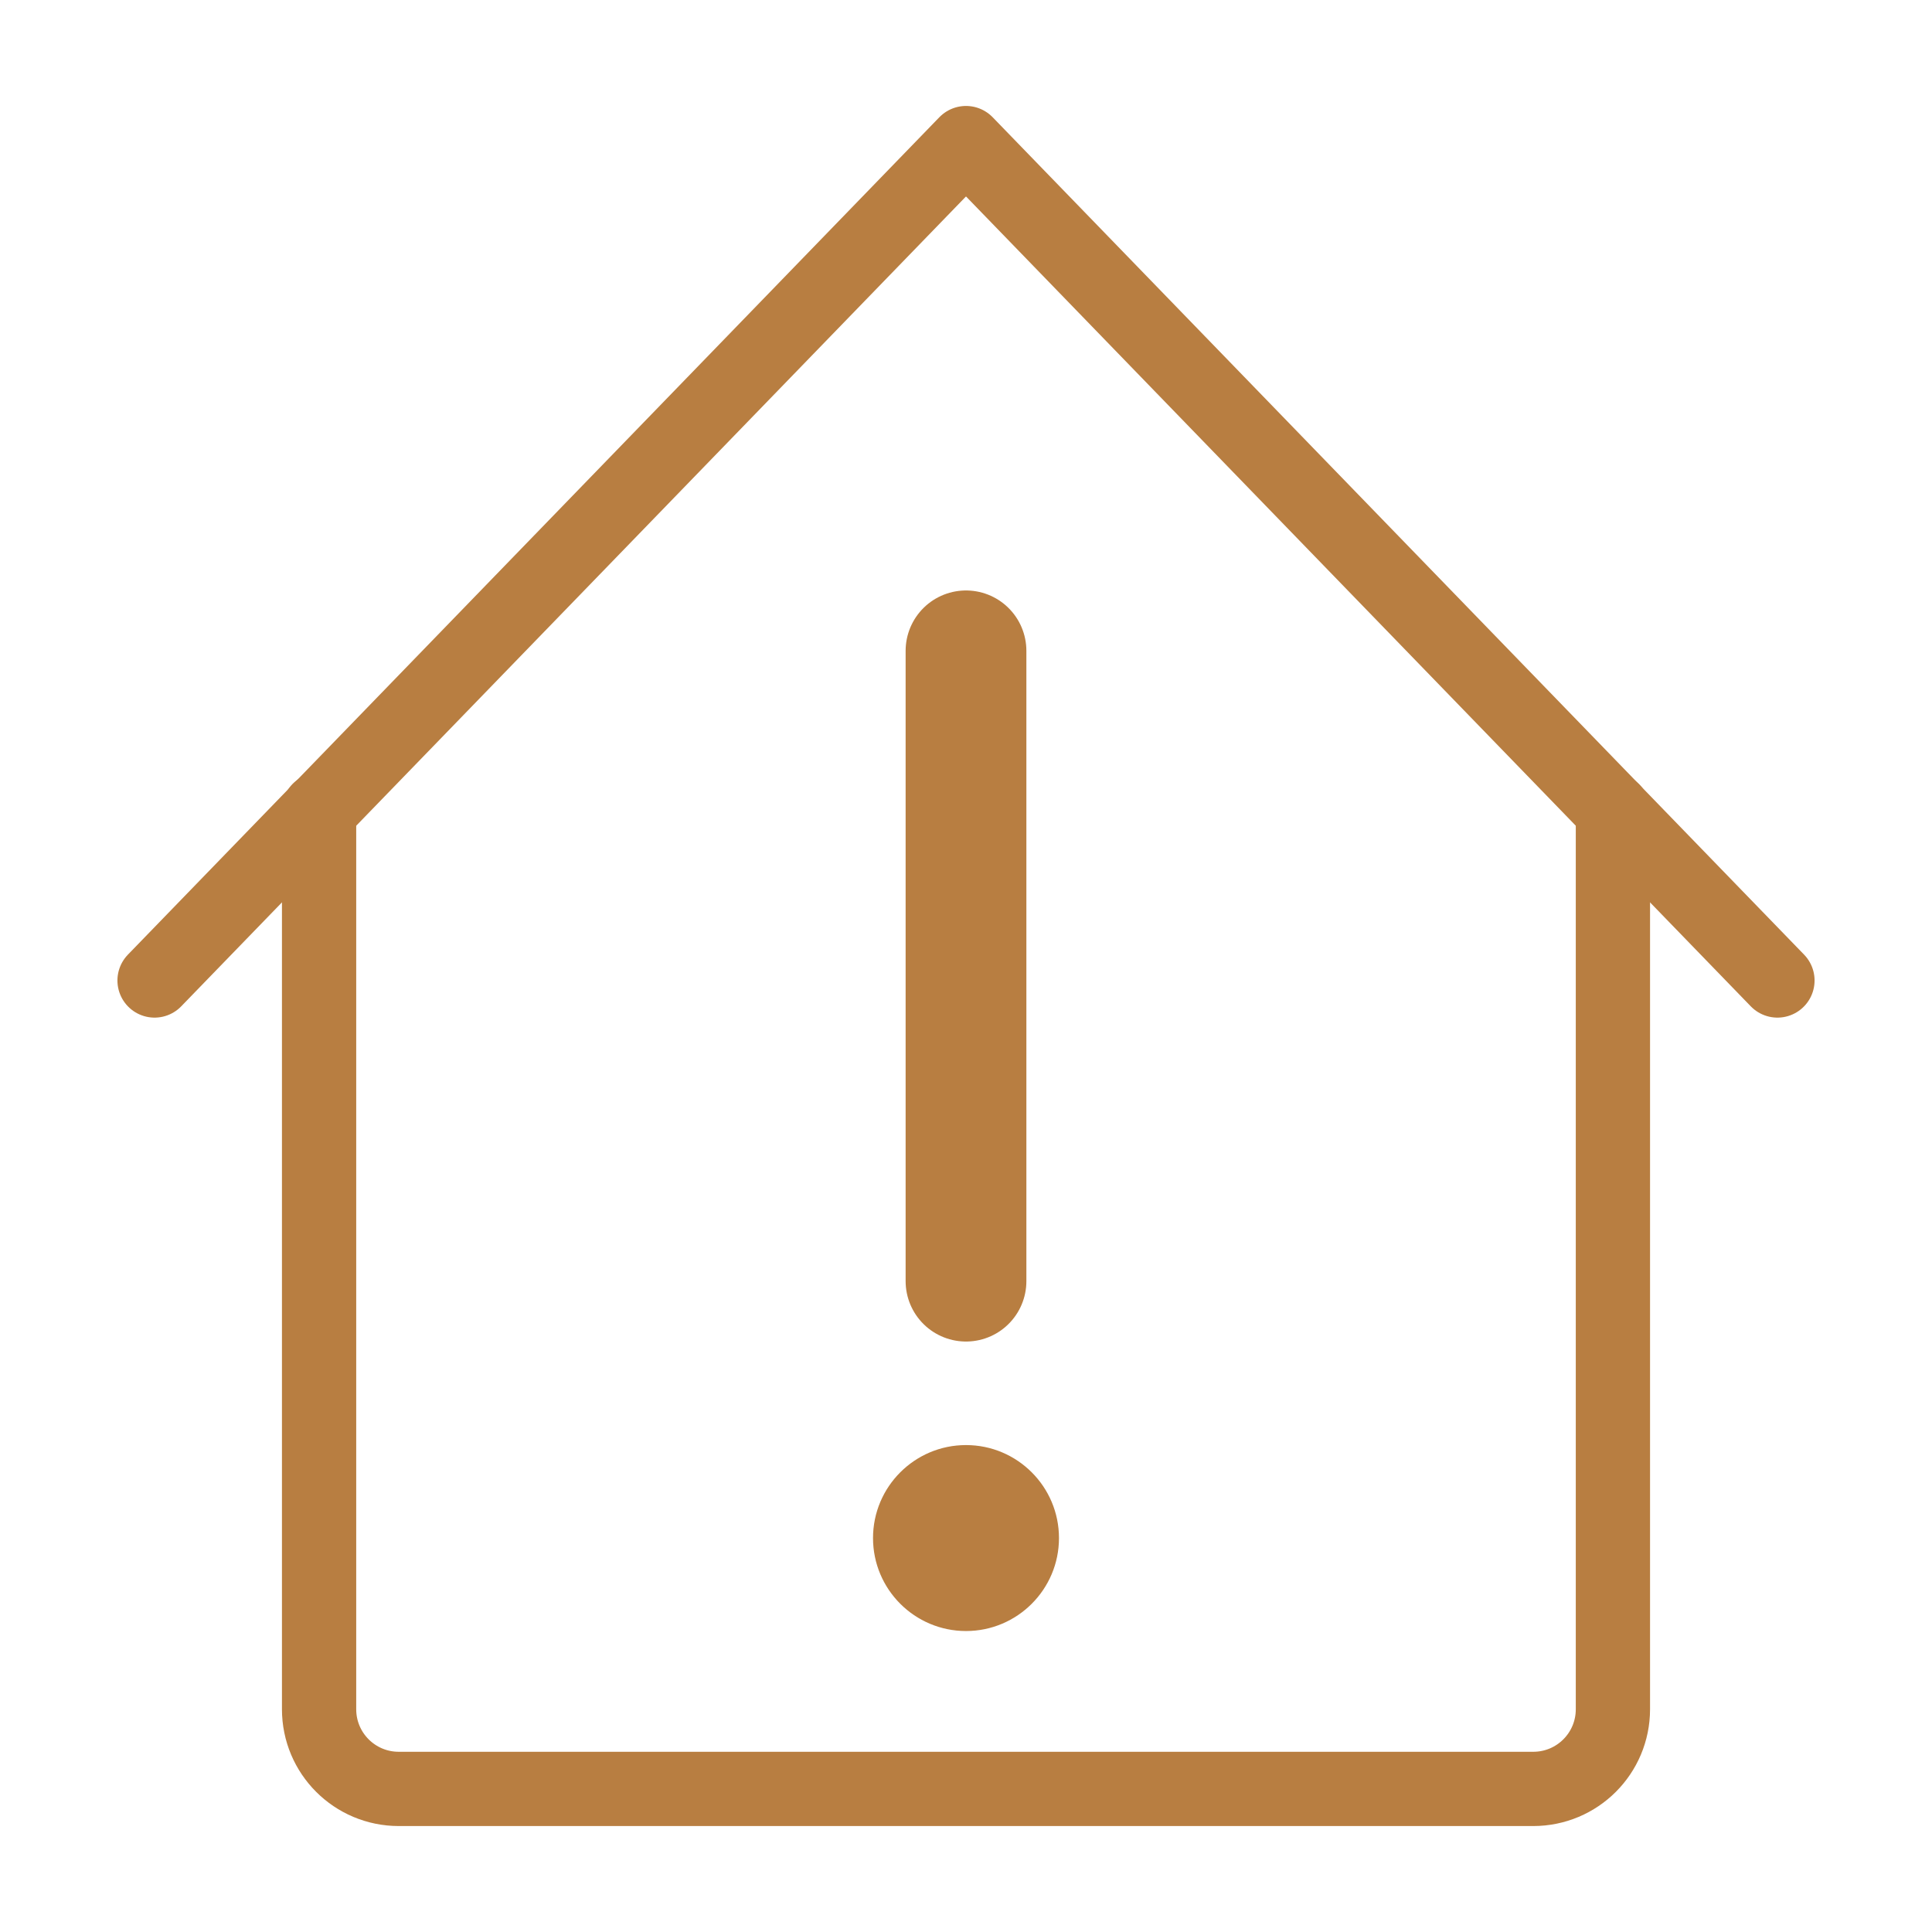
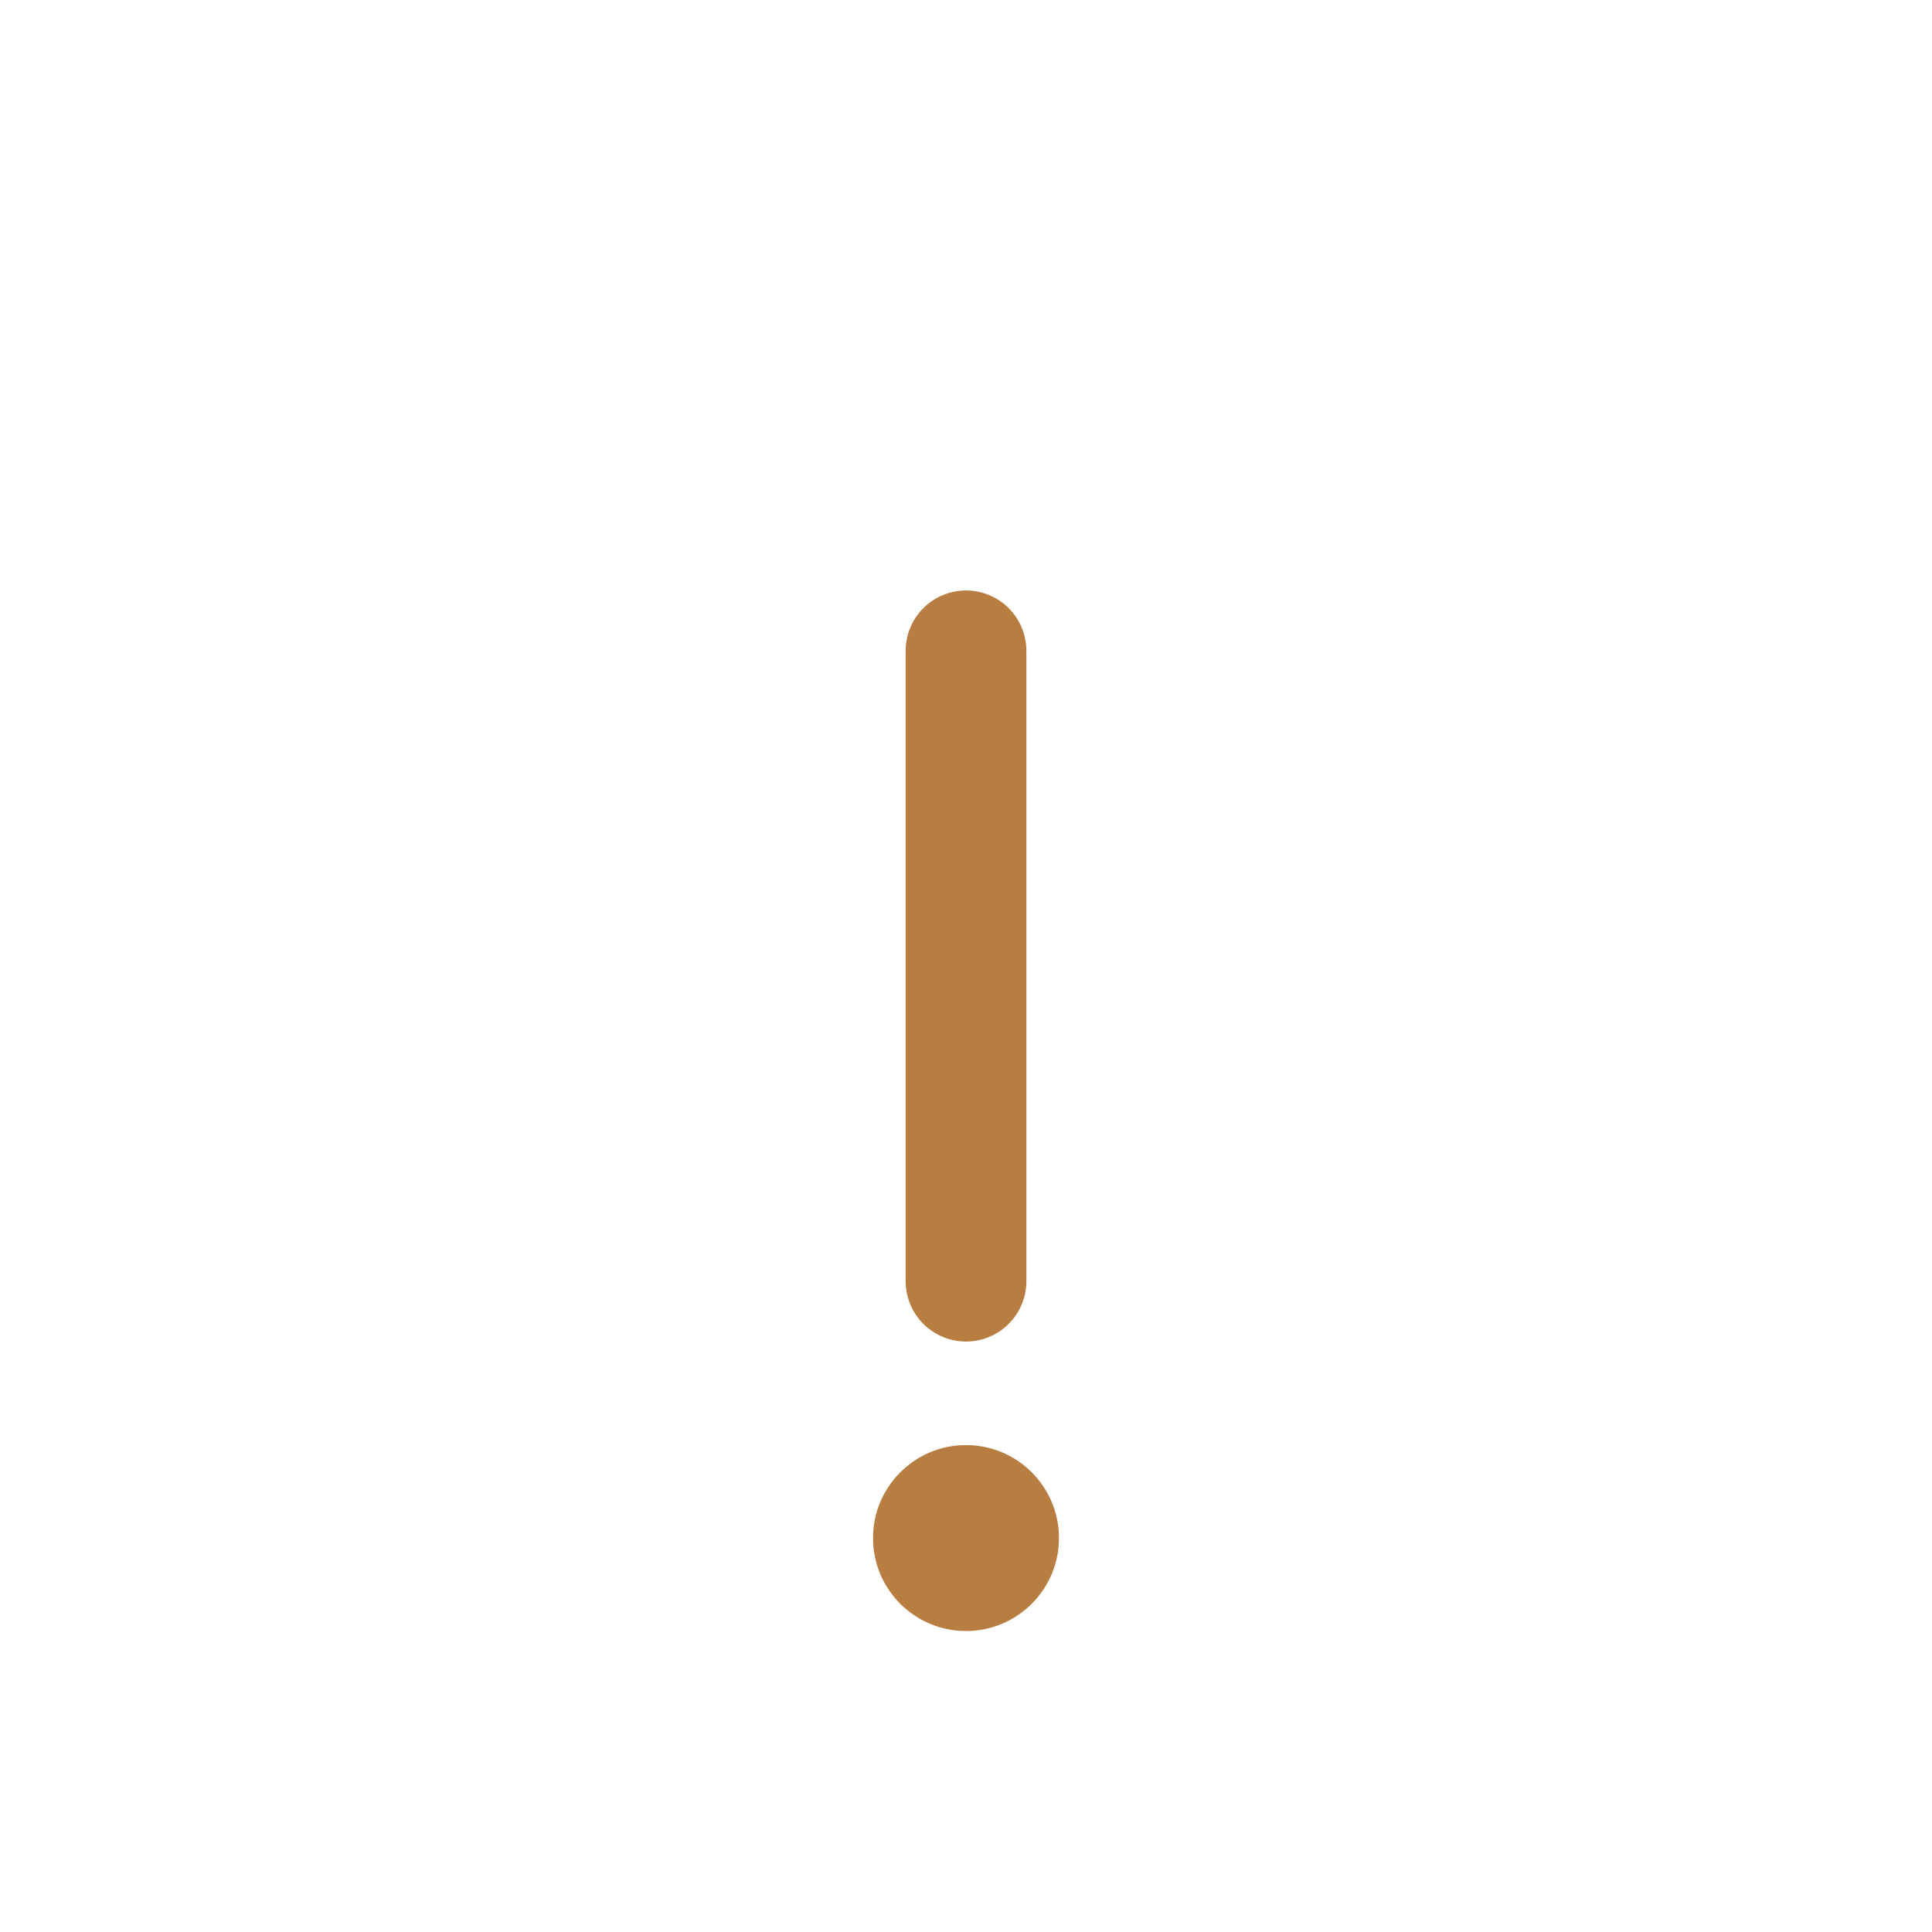
<svg xmlns="http://www.w3.org/2000/svg" id="Layer_1" viewBox="0 0 64 64">
-   <path d="M53.43,26.85v29.77c0,1.46-1.18,2.64-2.64,2.64H13.21c-1.46,0-2.64-1.18-2.64-2.64v-29.79" fill="none" stroke="#b87e41" stroke-linecap="round" stroke-linejoin="round" stroke-width="2.46" />
-   <polyline points="58.88 32.48 32 4.74 5.12 32.48" fill="none" stroke="#b87e41" stroke-linecap="round" stroke-linejoin="round" stroke-width="2.46" />
  <line x1="32" y1="21.56" x2="32" y2="42.44" fill="none" stroke="#b87e41" stroke-linecap="round" stroke-linejoin="round" stroke-width="4" />
  <path d="M32,47.87c-1.7,0-3.08,1.38-3.08,3.08s1.38,3.08,3.08,3.08,3.08-1.38,3.08-3.08-1.38-3.08-3.08-3.08Z" fill="#b87e41" />
</svg>